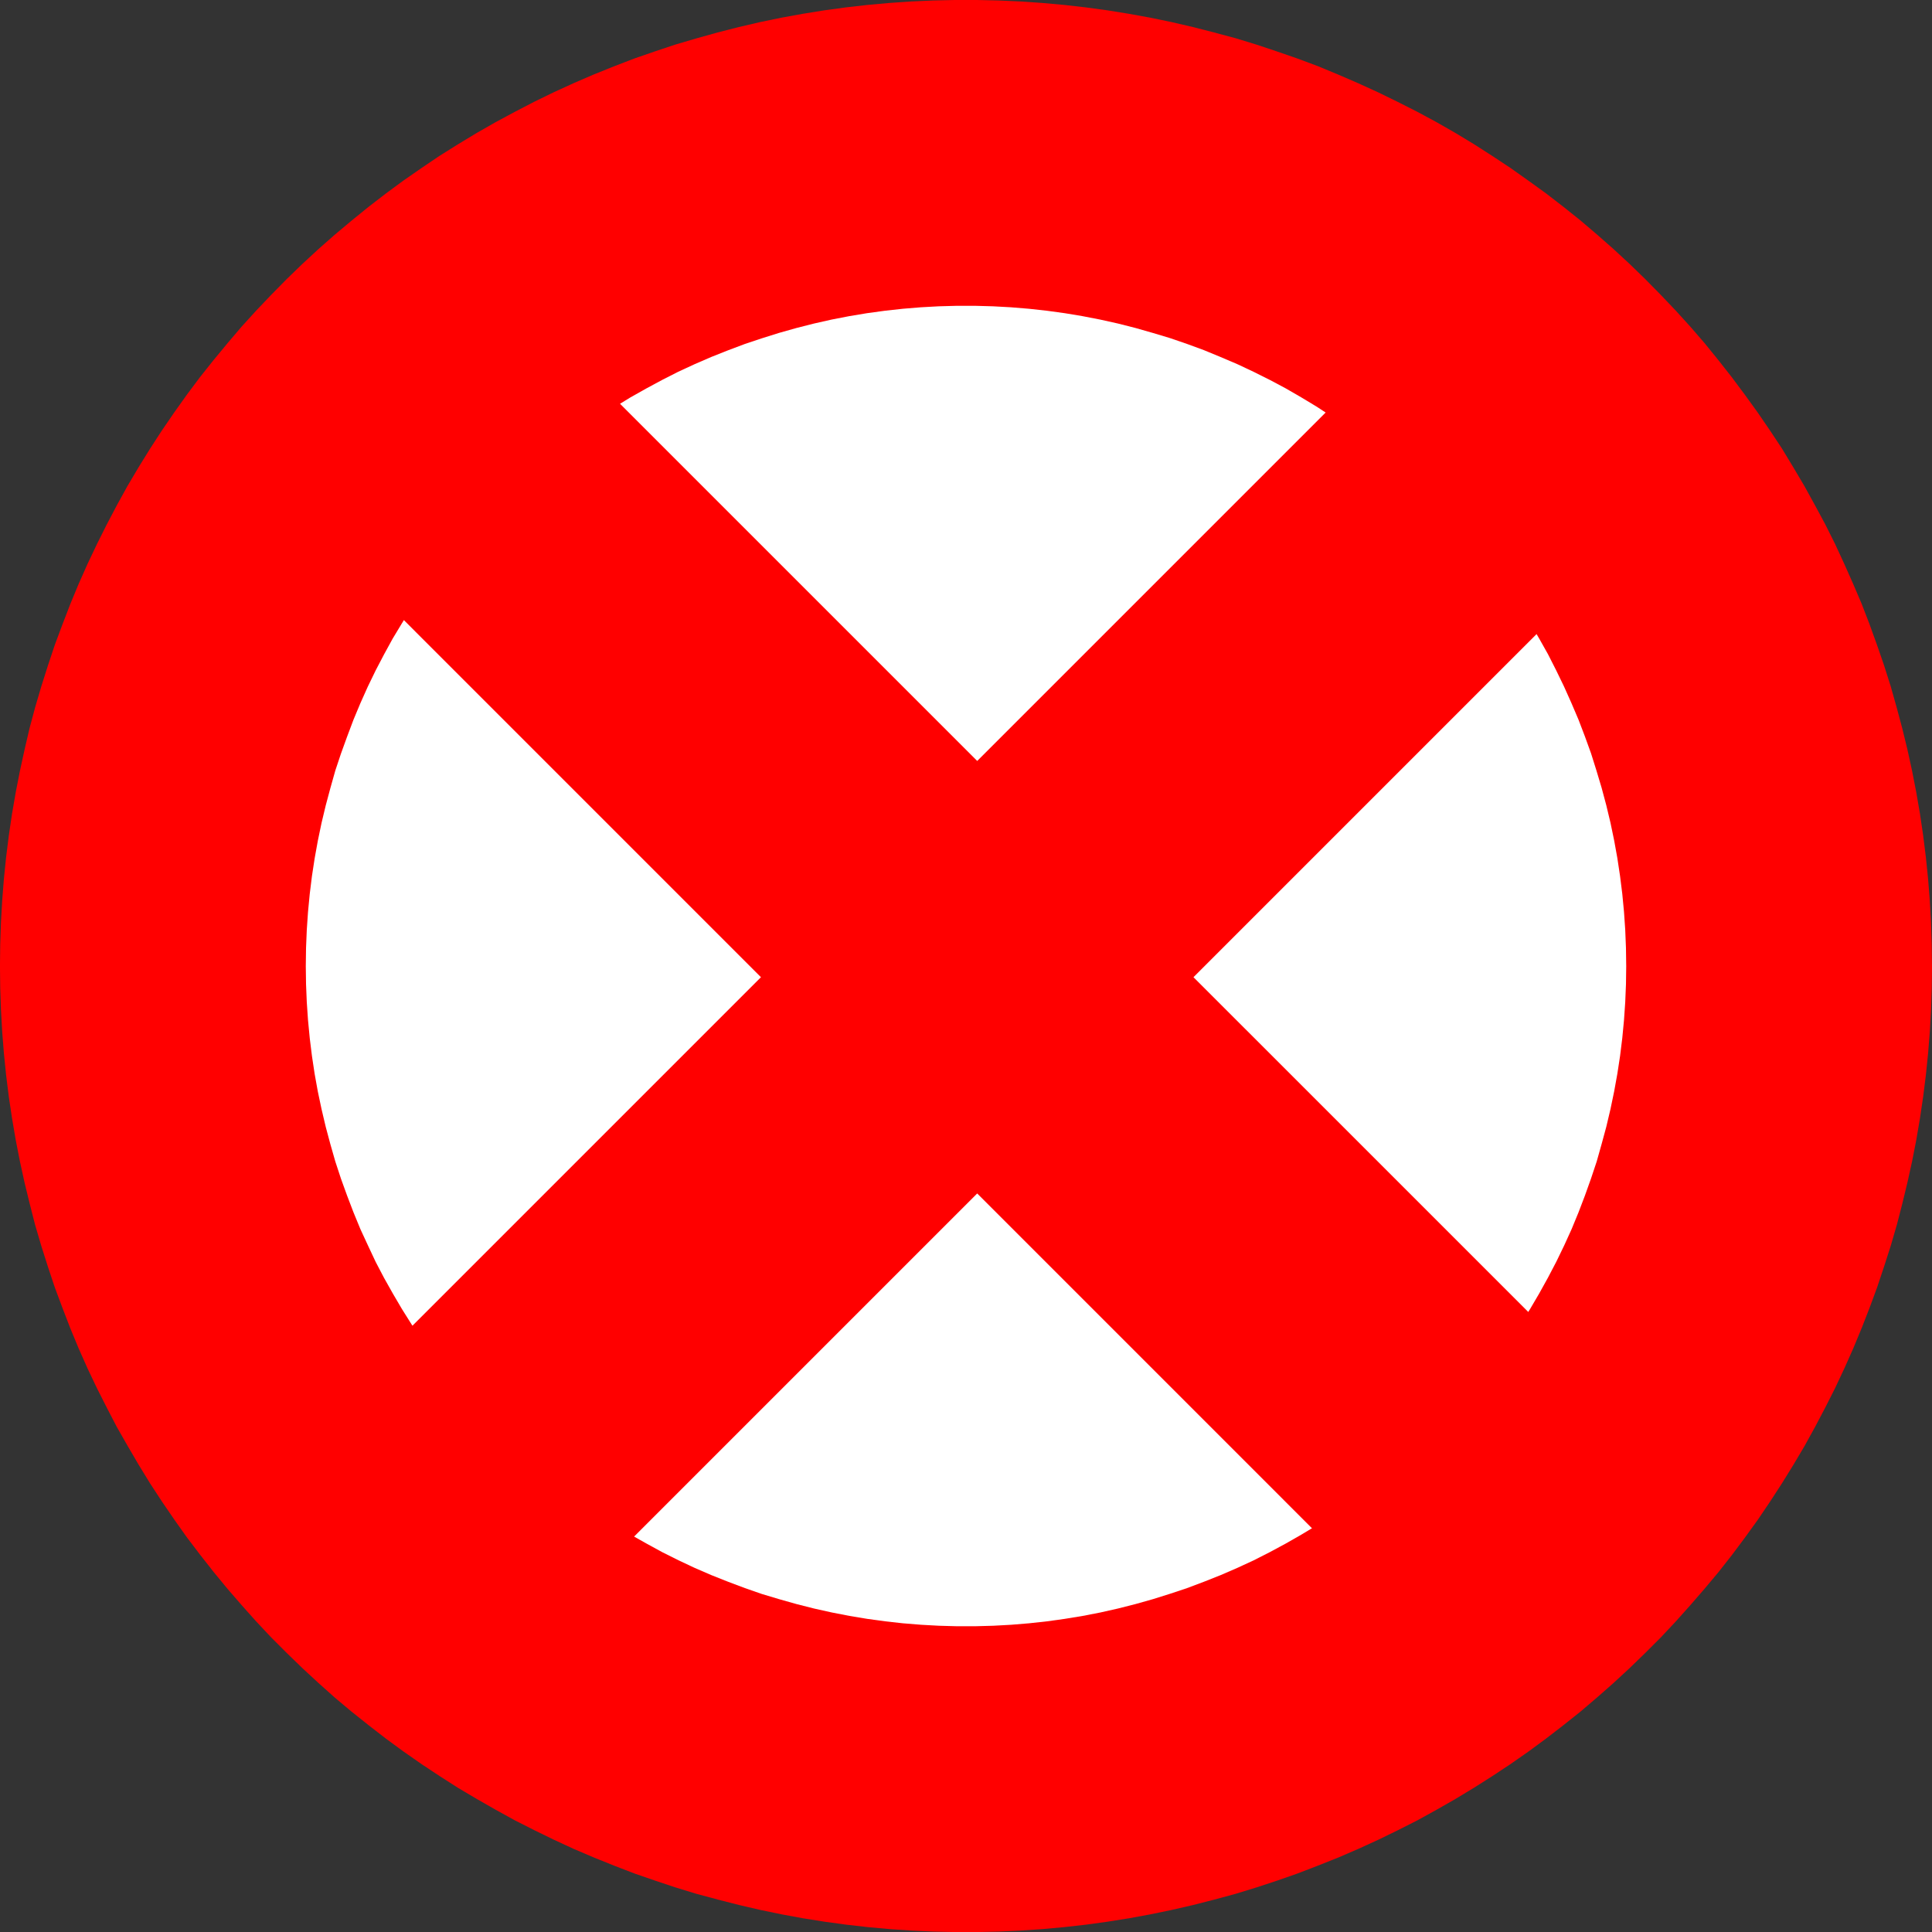
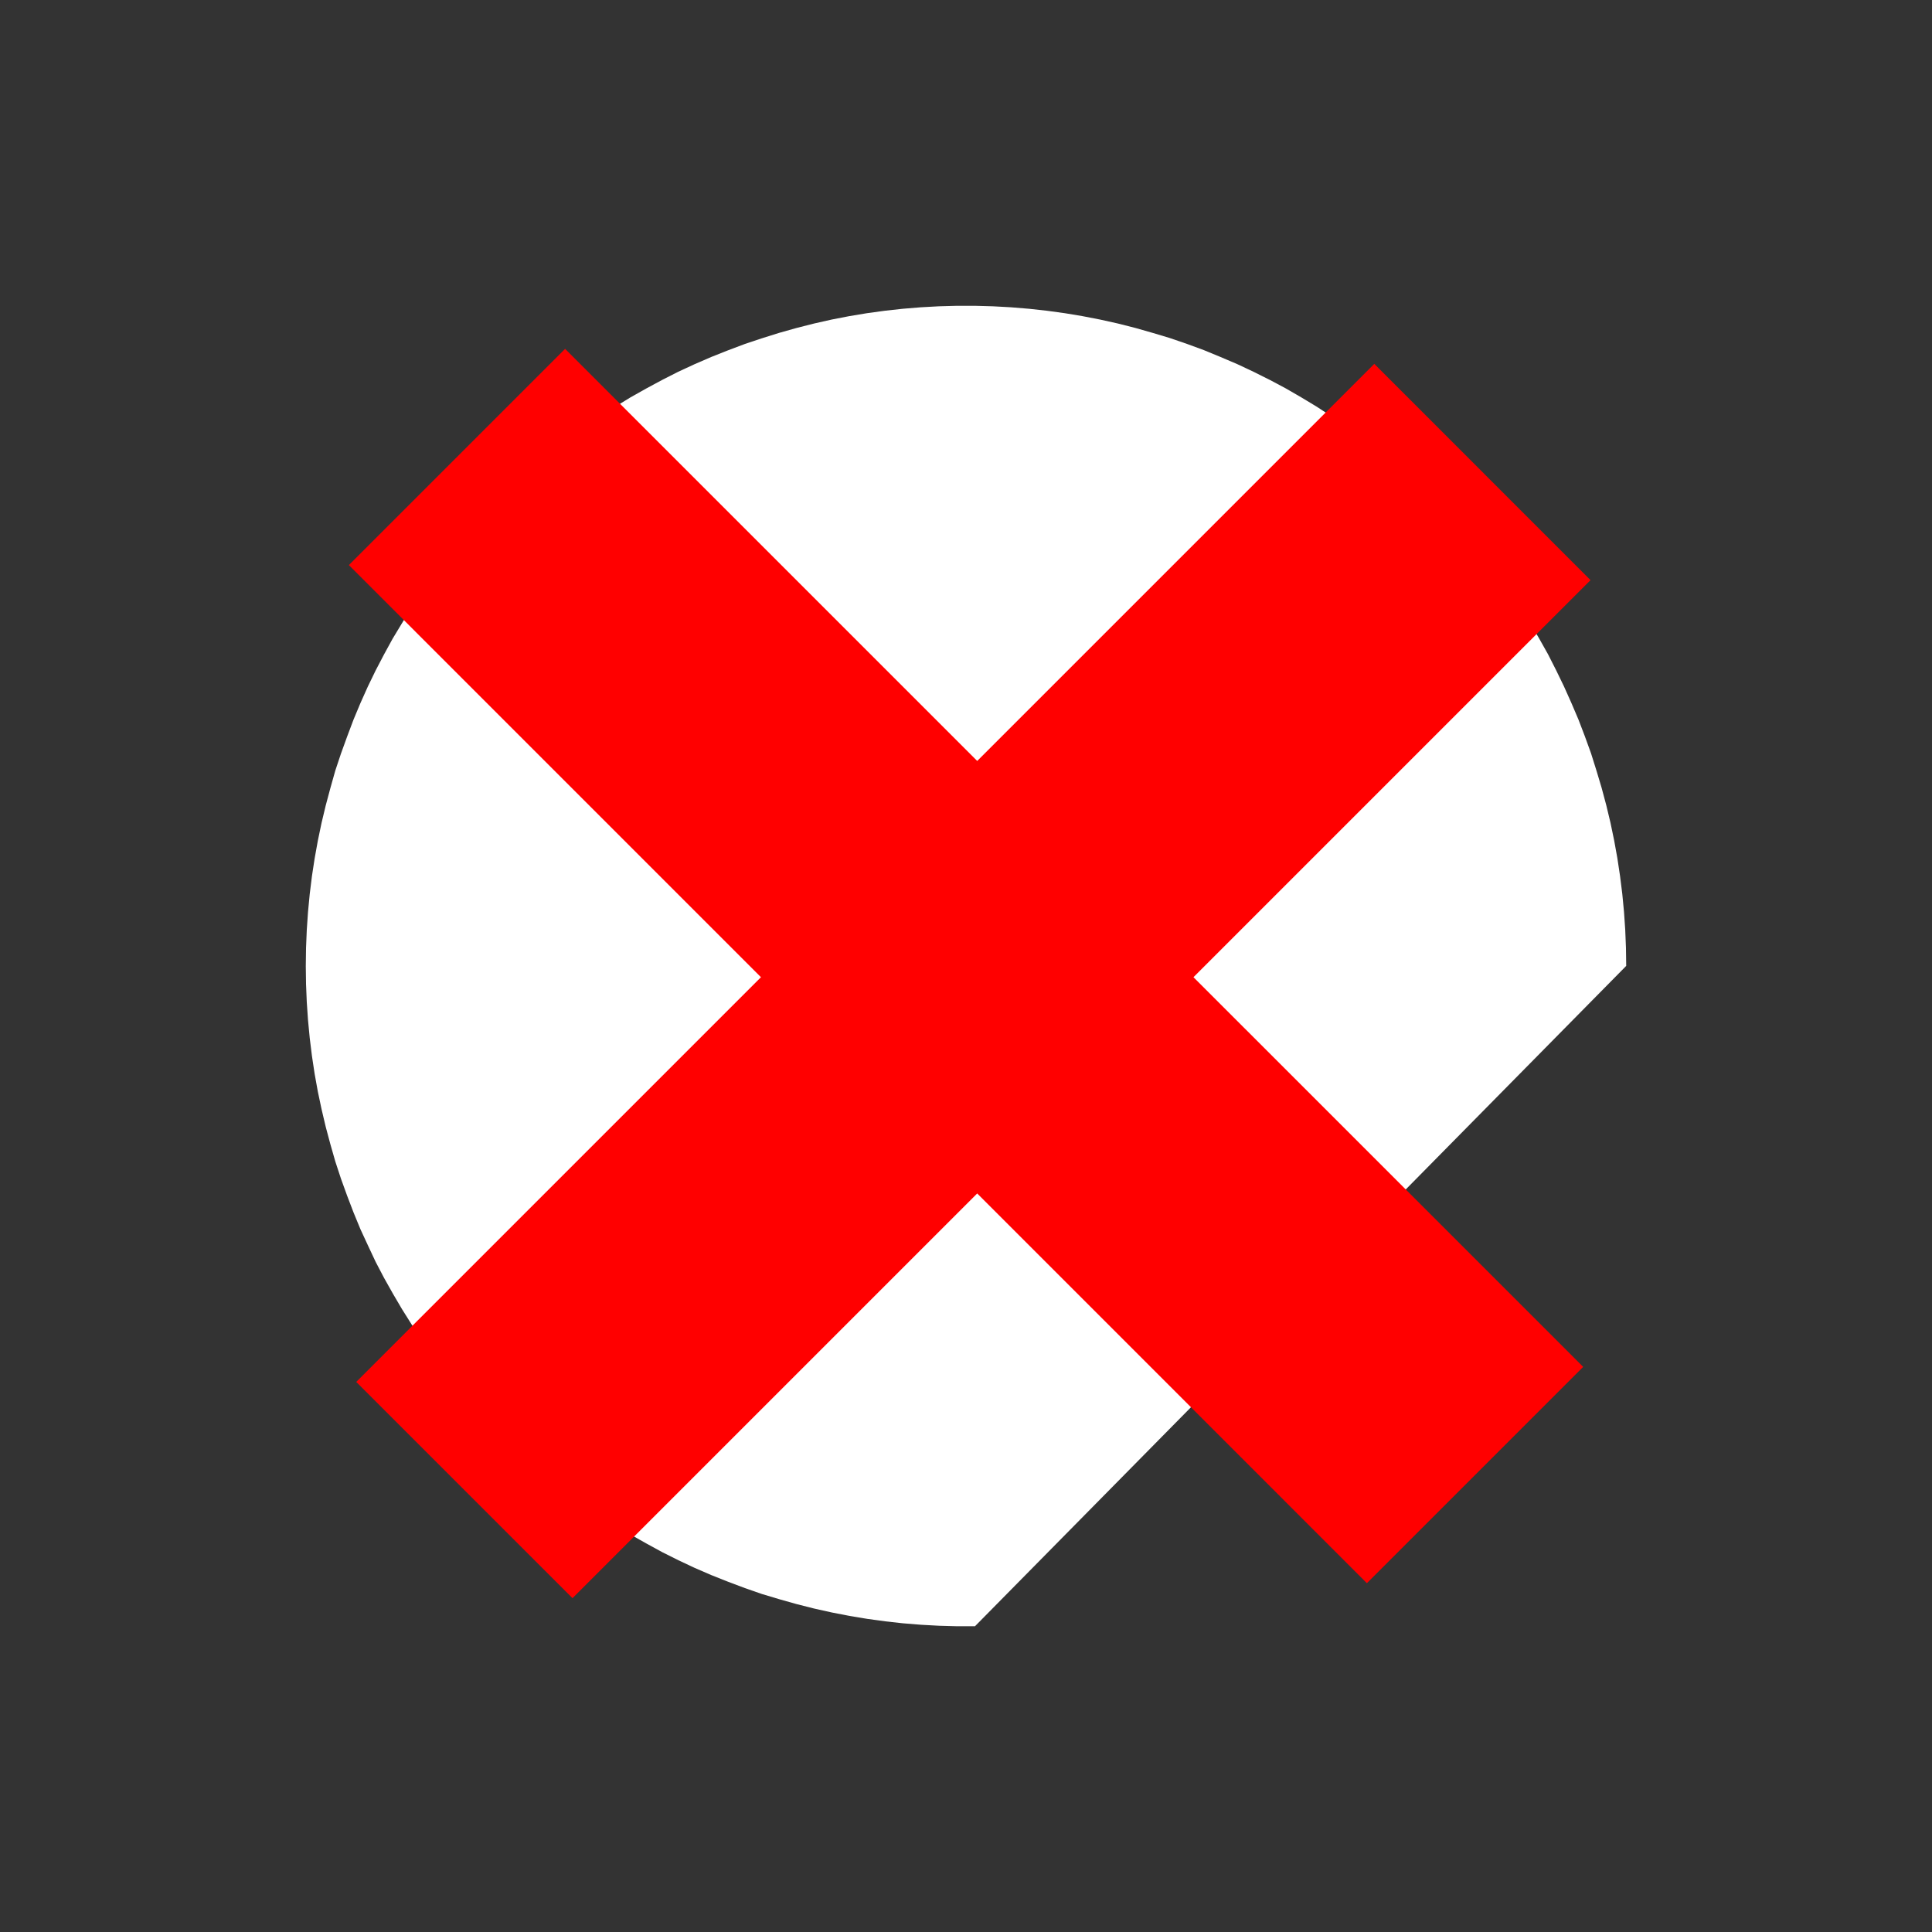
<svg xmlns="http://www.w3.org/2000/svg" xmlns:ns1="http://sodipodi.sourceforge.net/DTD/sodipodi-0.dtd" xmlns:ns2="http://www.inkscape.org/namespaces/inkscape" id="0" ns1:docname="Abort_01.emf" viewBox="0 0 331.39 331.39" version="1.0" ns2:version="0.47 r22583">
  <rect x="0" y="0" width="331.39" height="331.39" fill="#333333" stroke="none" />
  <ns1:namedview id="namedview8" bordercolor="#666666" ns2:pageshadow="2" guidetolerance="10" pagecolor="#ffffff" gridtolerance="10" ns2:window-maximized="0" ns2:zoom="0.69437493" objecttolerance="10" borderopacity="1" ns2:current-layer="0" ns2:cx="165.67487" ns2:cy="165.71707" ns2:window-y="0" ns2:window-x="0" ns2:window-width="640" showgrid="false" ns2:pageopacity="0" ns2:window-height="483" />
  <g id="1" transform="translate(-4.262 -4.262)">
-     <path id="2" style="fill-rule:evenodd;fill:#ff0000" d="m335.65 169.94-0.042-3.756-0.127-3.756-0.211-3.714-0.295-3.756-0.38-3.714-0.464-3.713-0.549-3.714-0.633-3.671-0.717-3.671-0.802-3.671-0.886-3.629-0.971-3.629-1.013-3.587-1.139-3.587-1.224-3.545-1.266-3.503-1.35-3.503-1.477-3.46-1.519-3.418-1.561-3.376-1.688-3.376-1.772-3.292-1.815-3.292-1.899-3.207-1.941-3.207-2.068-3.123-2.11-3.081-2.194-3.038-2.237-2.996-2.321-2.954-2.363-2.912-2.448-2.827-2.532-2.785-2.574-2.701-2.616-2.659-2.701-2.616-2.743-2.532-2.827-2.49-2.827-2.405-2.954-2.363-2.954-2.279-3.038-2.194-3.038-2.152-3.123-2.068-3.165-2.026-3.207-1.941-3.249-1.857-3.292-1.772-3.334-1.688-3.376-1.646-3.418-1.561-3.418-1.477-3.46-1.435-3.503-1.308-3.545-1.224-3.545-1.182-3.587-1.097-3.629-0.971-3.629-0.928-3.629-0.844-3.671-0.76-3.714-0.675-3.671-0.591-3.714-0.506-3.713-0.422-3.756-0.338-3.714-0.253-3.756-0.169-3.756-0.084h-3.714l-3.756 0.084-3.756 0.169-3.713 0.253-3.756 0.338-3.714 0.422-3.714 0.506-3.671 0.591-3.713 0.675-3.671 0.76-3.629 0.844-3.629 0.928-3.629 1.013-3.587 1.055-3.545 1.182-3.545 1.224-3.503 1.35-3.46 1.393-3.418 1.477-3.418 1.561-3.376 1.646-3.334 1.73-3.292 1.772-3.249 1.857-3.207 1.941-3.165 1.983-3.123 2.11-3.038 2.11-3.038 2.237-2.954 2.279-2.912 2.363-2.87 2.405-2.827 2.49-2.743 2.532-2.701 2.616-2.616 2.659-2.574 2.701-2.532 2.785-2.405 2.827-2.405 2.912-2.321 2.912-2.237 2.996-2.194 3.081-2.11 3.081-2.026 3.123-1.983 3.207-1.899 3.207-1.815 3.292-1.73 3.292-1.688 3.376-1.604 3.376-1.519 3.418-1.435 3.46-1.35 3.503-1.308 3.503-1.182 3.545-1.139 3.587-1.055 3.587-0.971 3.629-0.844 3.629-0.802 3.671-0.717 3.671-0.633 3.671-0.549 3.714-0.464 3.713-0.38 3.714-0.295 3.756-0.211 3.714-0.127 3.756-0.042 3.756 0.042 3.756 0.127 3.714 0.211 3.756 0.295 3.714 0.38 3.756 0.464 3.714 0.549 3.671 0.633 3.714 0.717 3.671 0.802 3.671 0.886 3.629 0.928 3.629 1.055 3.587 1.139 3.587 1.182 3.545 1.308 3.503 1.35 3.503 1.435 3.46 1.519 3.418 1.604 3.376 1.688 3.334 1.73 3.334 1.857 3.249 1.899 3.249 1.941 3.165 2.068 3.165 2.11 3.081 2.152 3.038 2.279 2.996 2.321 2.954 2.363 2.87 2.448 2.827 2.49 2.785 2.574 2.743 2.659 2.659 2.701 2.616 2.743 2.532 2.785 2.49 2.87 2.405 2.912 2.321 2.996 2.321 2.996 2.194 3.081 2.152 3.123 2.068 3.165 2.026 3.207 1.899 3.249 1.857 3.292 1.815 3.334 1.688 3.376 1.646 3.376 1.561 3.46 1.477 3.46 1.393 3.503 1.35 3.545 1.224 3.545 1.182 3.587 1.097 3.629 0.971 3.629 0.928 3.629 0.844 3.671 0.76 3.671 0.675 3.714 0.591 3.714 0.506 3.714 0.422 3.714 0.338 3.756 0.253 3.756 0.169 3.714 0.084h3.756l3.756-0.084 3.714-0.169 3.756-0.253 3.714-0.338 3.756-0.422 3.671-0.506 3.714-0.591 3.671-0.675 3.671-0.76 3.671-0.844 3.629-0.928 3.587-0.971 3.587-1.097 3.587-1.182 3.503-1.224 3.503-1.35 3.503-1.393 3.418-1.477 3.418-1.561 3.376-1.646 3.334-1.688 3.292-1.815 3.249-1.857 3.207-1.941 3.123-1.983 3.123-2.068 3.081-2.152 3.038-2.237 2.954-2.279 2.912-2.321 2.87-2.448 2.785-2.448 2.785-2.574 2.659-2.574 2.659-2.659 2.574-2.743 2.49-2.785 2.448-2.827 2.405-2.87 2.321-2.954 2.237-2.996 2.194-3.038 2.11-3.123 2.026-3.123 1.983-3.207 1.899-3.207 1.815-3.292 1.73-3.292 1.688-3.334 1.604-3.418 1.519-3.418 1.435-3.46 1.35-3.46 1.308-3.545 1.182-3.545 1.139-3.545 1.055-3.629 0.928-3.587 0.886-3.671 0.802-3.629 0.717-3.671 0.633-3.714 0.549-3.713 0.464-3.714 0.38-3.714 0.295-3.714 0.211-3.756 0.127-3.756 0.042-3.756z" />
-     <path id="3" style="fill-rule:evenodd;fill:#ffffff" d="m283.2 169.94-0.042-3.081-0.127-3.123-0.211-3.081-0.295-3.081-0.38-3.038-0.464-3.081-0.549-3.038-0.633-3.038-0.717-2.996-0.802-2.996-0.886-2.954-0.928-2.954-1.055-2.912-1.097-2.87-1.224-2.87-1.266-2.827-1.35-2.785-1.393-2.743-1.519-2.701-1.561-2.659-1.646-2.616-1.73-2.574-1.772-2.532-1.857-2.49-1.899-2.405-1.983-2.363-2.068-2.321-2.11-2.279-2.152-2.194-2.237-2.152-2.321-2.068-2.321-2.026-2.405-1.941-2.448-1.899-2.49-1.815-2.574-1.73-2.574-1.688-2.659-1.604-2.701-1.561-2.701-1.435-2.785-1.393-2.785-1.308-2.87-1.224-2.87-1.182-2.87-1.055-2.954-1.013-2.954-0.886-2.954-0.844-2.996-0.76-3.038-0.675-3.038-0.591-3.038-0.506-3.081-0.422-3.081-0.338-3.081-0.253-3.081-0.169-3.081-0.084h-3.123l-3.081 0.084-3.081 0.169-3.081 0.253-3.081 0.338-3.081 0.422-3.038 0.506-3.038 0.591-2.996 0.675-2.996 0.76-2.996 0.844-2.954 0.928-2.912 0.971-2.912 1.097-2.87 1.139-2.827 1.224-2.827 1.308-2.743 1.393-2.743 1.477-2.701 1.519-2.616 1.604-2.616 1.688-2.532 1.73-2.49 1.857-2.49 1.857-2.363 1.983-2.363 1.983-2.279 2.11-2.237 2.11-2.194 2.237-2.11 2.237-2.026 2.321-1.983 2.363-1.941 2.448-1.857 2.49-1.772 2.49-1.688 2.574-1.646 2.659-1.604 2.659-1.477 2.701-1.435 2.743-1.35 2.785-1.266 2.827-1.182 2.827-1.097 2.912-1.055 2.912-0.971 2.912-0.844 2.996-0.802 2.996-0.717 2.996-0.633 3.038-0.549 3.038-0.464 3.038-0.38 3.081-0.295 3.081-0.211 3.081-0.127 3.081-0.042 3.123 0.042 3.081 0.127 3.081 0.211 3.081 0.295 3.081 0.38 3.081 0.464 3.081 0.549 3.038 0.633 2.996 0.717 3.038 0.802 2.996 0.844 2.954 0.971 2.954 1.055 2.912 1.097 2.87 1.182 2.87 1.308 2.827 1.308 2.785 1.435 2.743 1.519 2.701 1.561 2.659 1.646 2.616 1.688 2.574 1.815 2.532 1.857 2.49 1.899 2.405 1.983 2.363 2.068 2.321 2.11 2.279 2.152 2.194 2.237 2.152 2.279 2.068 2.363 2.026 2.405 1.941 2.448 1.899 2.49 1.815 2.574 1.73 2.574 1.688 2.659 1.604 2.701 1.519 2.701 1.477 2.785 1.393 2.785 1.308 2.827 1.224 2.87 1.139 2.912 1.097 2.912 1.013 2.954 0.886 2.996 0.844 2.996 0.76 3.038 0.675 3.038 0.591 3.038 0.506 3.081 0.422 3.038 0.338 3.123 0.253 3.081 0.169 3.081 0.084h3.081l3.123-0.084 3.081-0.169 3.081-0.253 3.081-0.338 3.038-0.422 3.081-0.506 3.038-0.591 2.996-0.675 2.996-0.76 2.996-0.844 2.954-0.928 2.912-0.971 2.912-1.097 2.87-1.139 2.827-1.224 2.827-1.308 2.743-1.393 2.743-1.477 2.659-1.519 2.659-1.604 2.616-1.688 2.532-1.73 2.49-1.815 2.448-1.899 2.405-1.941 2.363-2.026 2.279-2.068 2.237-2.152 2.152-2.194 2.11-2.279 2.068-2.321 1.983-2.363 1.941-2.448 1.815-2.448 1.815-2.532 1.688-2.574 1.646-2.616 1.561-2.659 1.519-2.743 1.435-2.743 1.35-2.785 1.266-2.785 1.182-2.87 1.097-2.87 1.055-2.954 0.971-2.912 0.844-2.996 0.802-2.954 0.717-3.038 0.633-3.038 0.549-3.038 0.464-3.038 0.38-3.081 0.295-3.081 0.211-3.081 0.127-3.081 0.042-3.123z" />
+     <path id="3" style="fill-rule:evenodd;fill:#ffffff" d="m283.2 169.94-0.042-3.081-0.127-3.123-0.211-3.081-0.295-3.081-0.38-3.038-0.464-3.081-0.549-3.038-0.633-3.038-0.717-2.996-0.802-2.996-0.886-2.954-0.928-2.954-1.055-2.912-1.097-2.87-1.224-2.87-1.266-2.827-1.35-2.785-1.393-2.743-1.519-2.701-1.561-2.659-1.646-2.616-1.73-2.574-1.772-2.532-1.857-2.49-1.899-2.405-1.983-2.363-2.068-2.321-2.11-2.279-2.152-2.194-2.237-2.152-2.321-2.068-2.321-2.026-2.405-1.941-2.448-1.899-2.49-1.815-2.574-1.73-2.574-1.688-2.659-1.604-2.701-1.561-2.701-1.435-2.785-1.393-2.785-1.308-2.87-1.224-2.87-1.182-2.87-1.055-2.954-1.013-2.954-0.886-2.954-0.844-2.996-0.76-3.038-0.675-3.038-0.591-3.038-0.506-3.081-0.422-3.081-0.338-3.081-0.253-3.081-0.169-3.081-0.084h-3.123l-3.081 0.084-3.081 0.169-3.081 0.253-3.081 0.338-3.081 0.422-3.038 0.506-3.038 0.591-2.996 0.675-2.996 0.76-2.996 0.844-2.954 0.928-2.912 0.971-2.912 1.097-2.87 1.139-2.827 1.224-2.827 1.308-2.743 1.393-2.743 1.477-2.701 1.519-2.616 1.604-2.616 1.688-2.532 1.73-2.49 1.857-2.49 1.857-2.363 1.983-2.363 1.983-2.279 2.11-2.237 2.11-2.194 2.237-2.11 2.237-2.026 2.321-1.983 2.363-1.941 2.448-1.857 2.49-1.772 2.49-1.688 2.574-1.646 2.659-1.604 2.659-1.477 2.701-1.435 2.743-1.35 2.785-1.266 2.827-1.182 2.827-1.097 2.912-1.055 2.912-0.971 2.912-0.844 2.996-0.802 2.996-0.717 2.996-0.633 3.038-0.549 3.038-0.464 3.038-0.38 3.081-0.295 3.081-0.211 3.081-0.127 3.081-0.042 3.123 0.042 3.081 0.127 3.081 0.211 3.081 0.295 3.081 0.38 3.081 0.464 3.081 0.549 3.038 0.633 2.996 0.717 3.038 0.802 2.996 0.844 2.954 0.971 2.954 1.055 2.912 1.097 2.87 1.182 2.87 1.308 2.827 1.308 2.785 1.435 2.743 1.519 2.701 1.561 2.659 1.646 2.616 1.688 2.574 1.815 2.532 1.857 2.49 1.899 2.405 1.983 2.363 2.068 2.321 2.11 2.279 2.152 2.194 2.237 2.152 2.279 2.068 2.363 2.026 2.405 1.941 2.448 1.899 2.49 1.815 2.574 1.73 2.574 1.688 2.659 1.604 2.701 1.519 2.701 1.477 2.785 1.393 2.785 1.308 2.827 1.224 2.87 1.139 2.912 1.097 2.912 1.013 2.954 0.886 2.996 0.844 2.996 0.76 3.038 0.675 3.038 0.591 3.038 0.506 3.081 0.422 3.038 0.338 3.123 0.253 3.081 0.169 3.081 0.084h3.081z" />
    <path id="4" style="fill-rule:evenodd;fill:#ff0000" d="m65.367 241.3 37.093 37.09 174.62-174.62-37.09-37.095-174.62 174.62z" />
    <path id="5" style="fill-rule:evenodd;fill:#ff0000" d="m101.19 64.101-37.089 37.089 174.62 174.63 37.1-37.1-174.63-174.62z" />
  </g>
</svg>